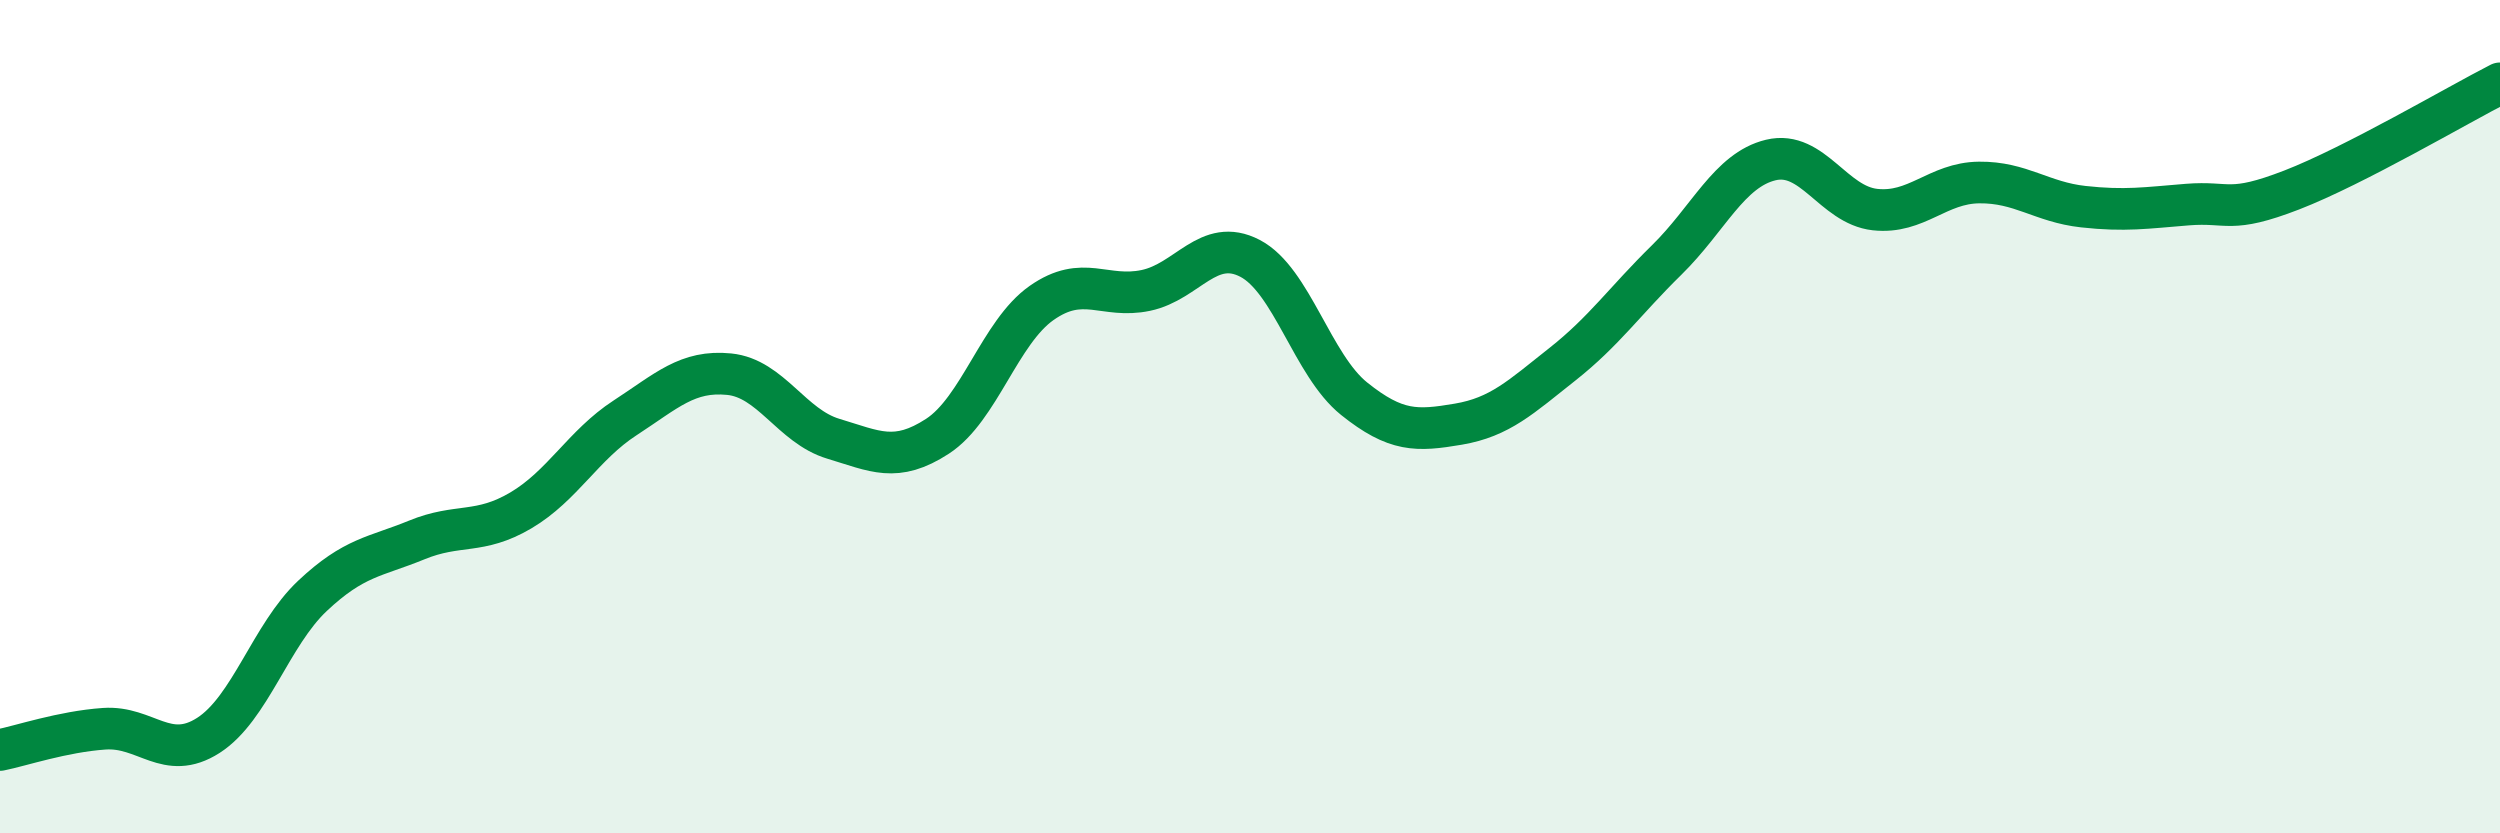
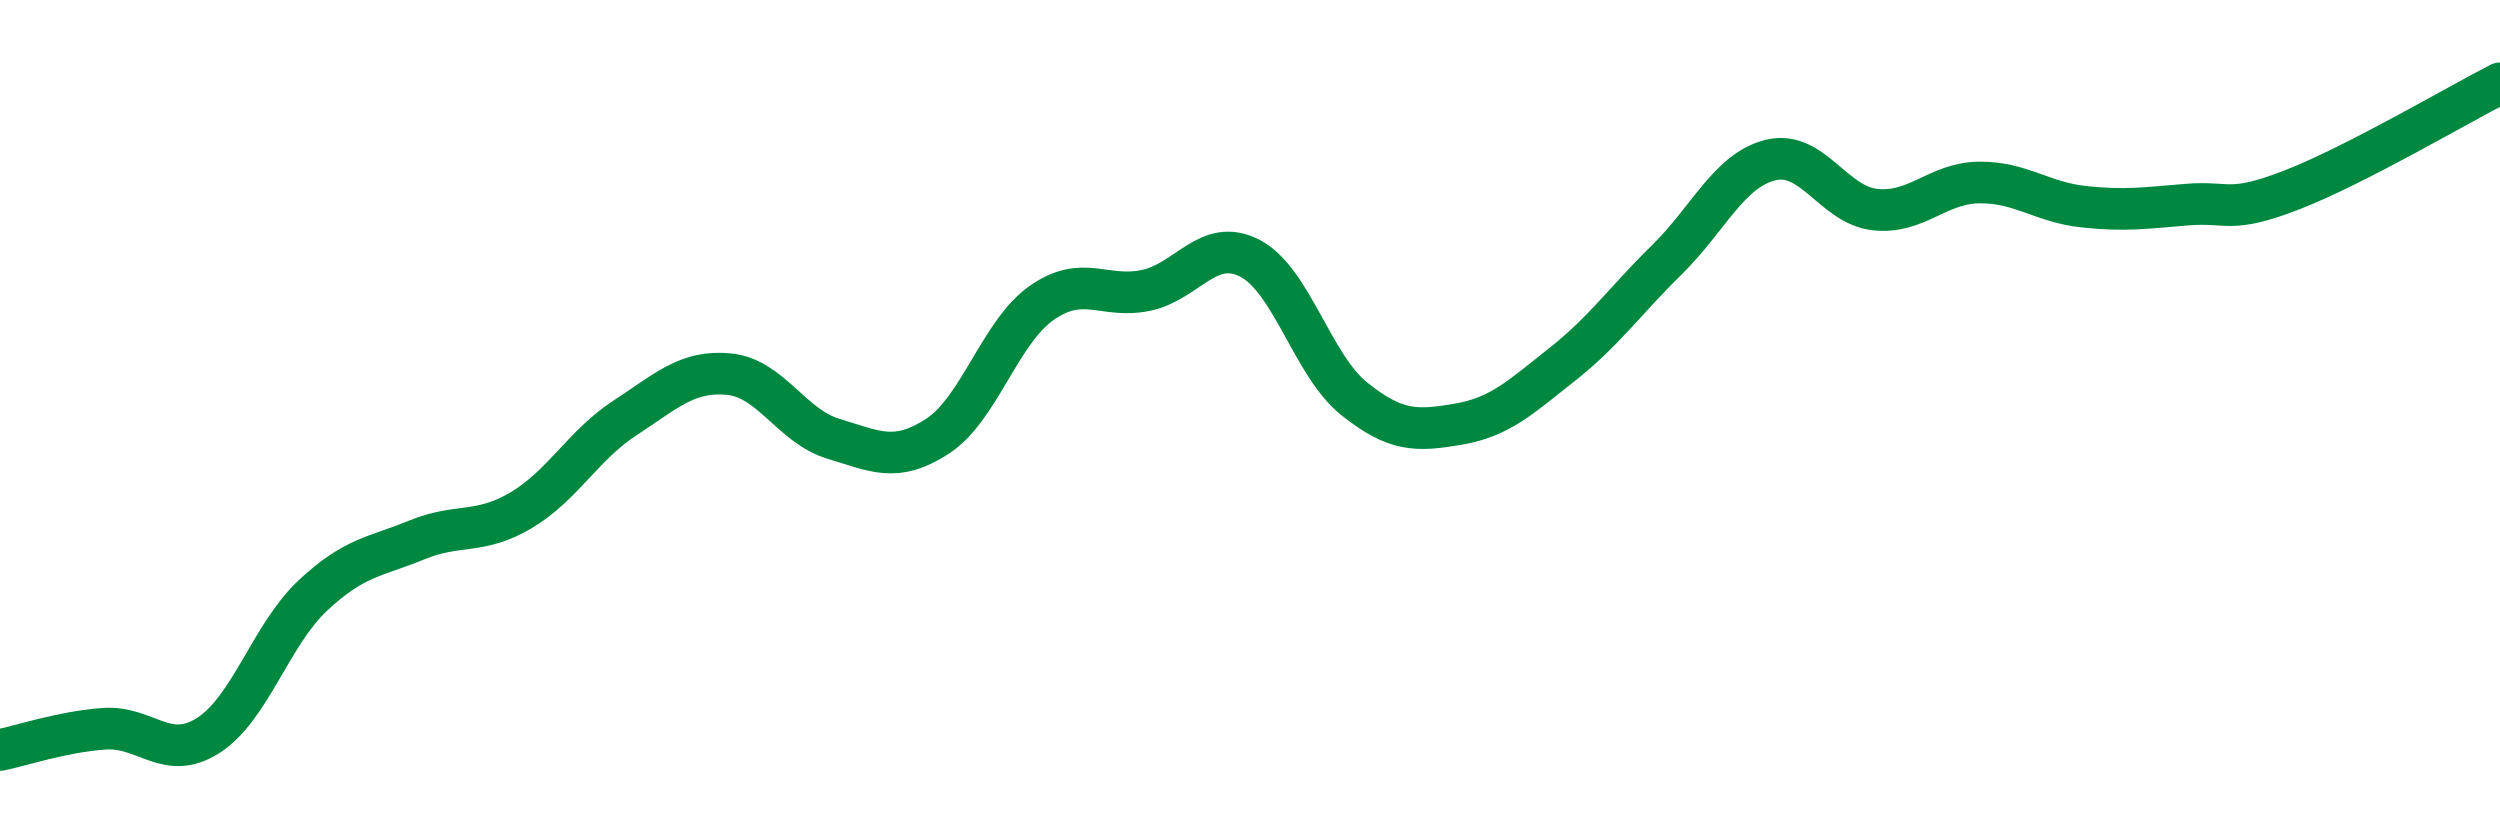
<svg xmlns="http://www.w3.org/2000/svg" width="60" height="20" viewBox="0 0 60 20">
-   <path d="M 0,18 C 0.5,17.9 1.5,17.56 2.5,17.49 C 3.5,17.42 4,18.29 5,17.65 C 6,17.01 6.5,15.24 7.5,14.3 C 8.5,13.36 9,13.37 10,12.96 C 11,12.55 11.5,12.84 12.5,12.25 C 13.5,11.66 14,10.68 15,10.03 C 16,9.38 16.5,8.88 17.5,8.98 C 18.5,9.08 19,10.23 20,10.53 C 21,10.83 21.5,11.12 22.5,10.47 C 23.5,9.82 24,7.97 25,7.27 C 26,6.57 26.5,7.18 27.5,6.97 C 28.5,6.76 29,5.68 30,6.2 C 31,6.72 31.5,8.77 32.5,9.57 C 33.5,10.37 34,10.35 35,10.18 C 36,10.01 36.5,9.53 37.5,8.74 C 38.5,7.95 39,7.22 40,6.24 C 41,5.26 41.5,4.08 42.5,3.84 C 43.5,3.6 44,4.92 45,5.03 C 46,5.14 46.5,4.39 47.5,4.38 C 48.5,4.37 49,4.85 50,4.96 C 51,5.07 51.5,4.99 52.5,4.91 C 53.5,4.83 53.5,5.14 55,4.56 C 56.5,3.98 59,2.51 60,2L60 20L0 20Z" fill="#008740" opacity="0.1" stroke-linecap="round" stroke-linejoin="round" />
  <path d="M 0,18 C 0.5,17.9 1.5,17.56 2.5,17.49 C 3.5,17.42 4,18.29 5,17.65 C 6,17.01 6.5,15.24 7.5,14.3 C 8.5,13.36 9,13.37 10,12.96 C 11,12.55 11.5,12.84 12.5,12.25 C 13.5,11.66 14,10.68 15,10.03 C 16,9.38 16.5,8.88 17.5,8.98 C 18.5,9.08 19,10.23 20,10.53 C 21,10.83 21.5,11.12 22.5,10.47 C 23.5,9.82 24,7.97 25,7.27 C 26,6.57 26.5,7.18 27.5,6.97 C 28.5,6.76 29,5.68 30,6.2 C 31,6.72 31.5,8.77 32.5,9.57 C 33.5,10.37 34,10.35 35,10.18 C 36,10.01 36.5,9.53 37.5,8.74 C 38.5,7.95 39,7.22 40,6.24 C 41,5.26 41.5,4.08 42.5,3.84 C 43.5,3.6 44,4.92 45,5.03 C 46,5.14 46.5,4.39 47.5,4.38 C 48.5,4.37 49,4.85 50,4.96 C 51,5.07 51.5,4.99 52.5,4.91 C 53.5,4.83 53.5,5.14 55,4.56 C 56.5,3.98 59,2.51 60,2" stroke="#008740" stroke-width="1" fill="none" stroke-linecap="round" stroke-linejoin="round" />
</svg>